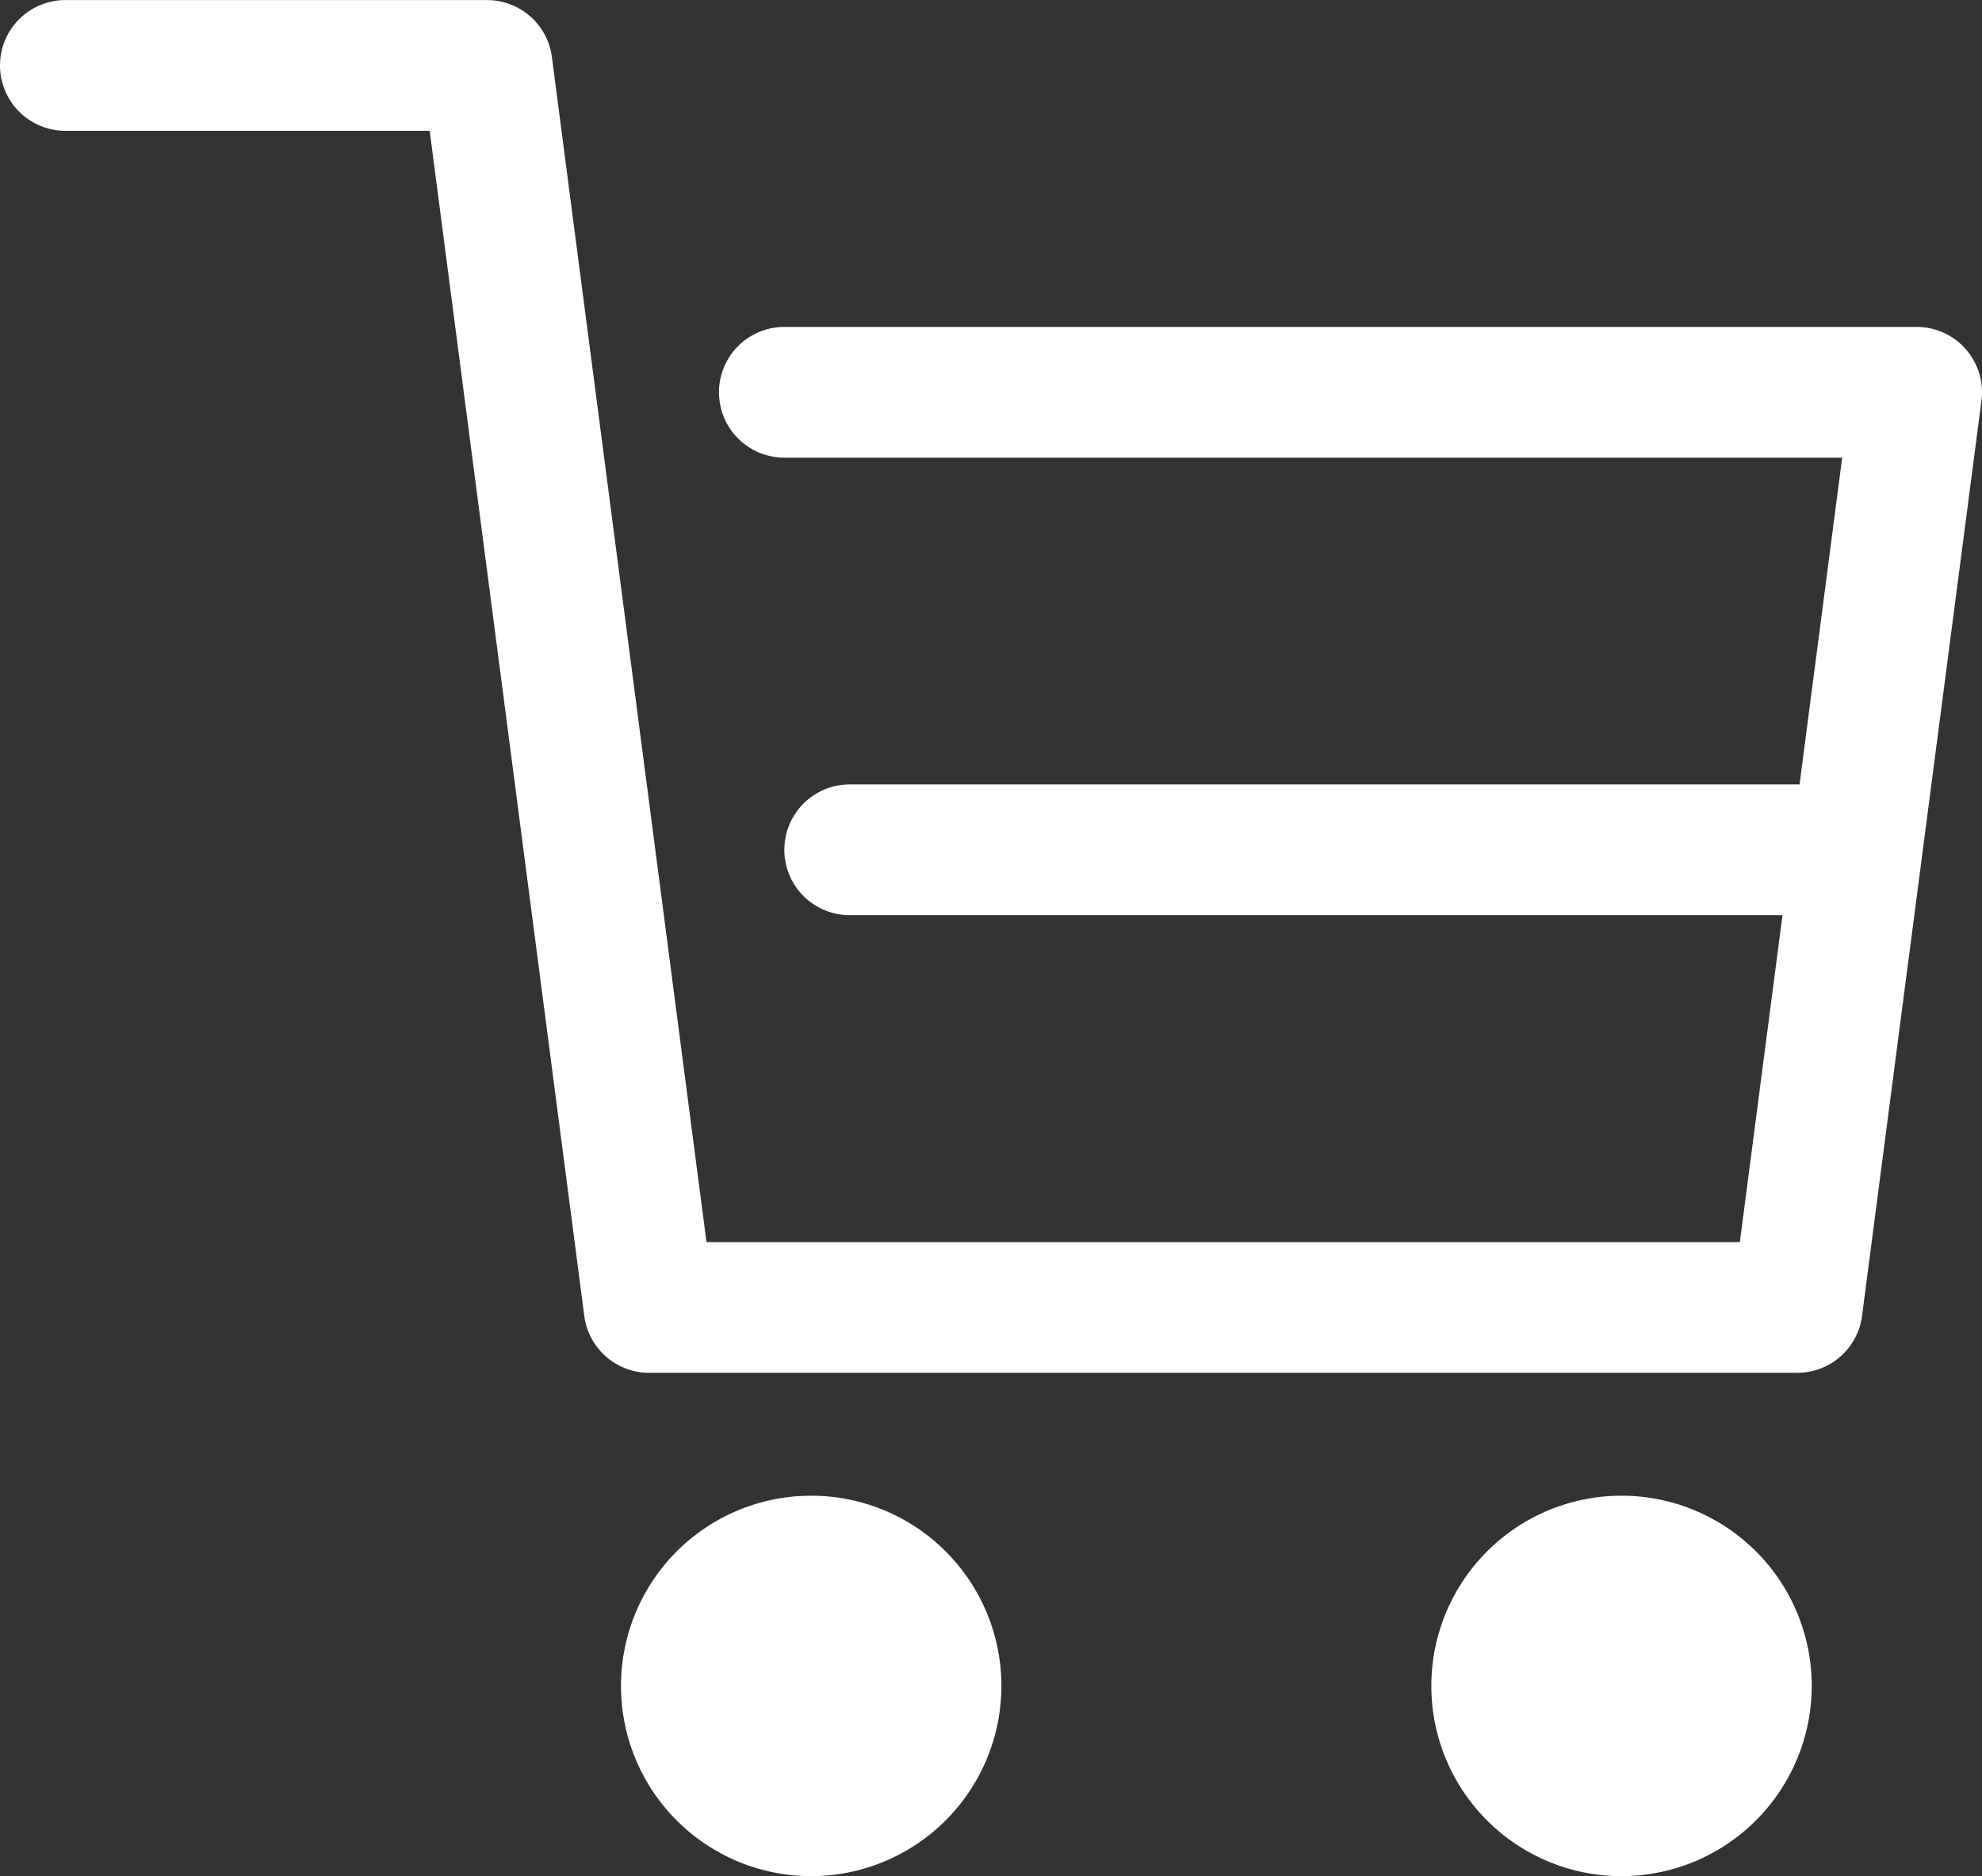
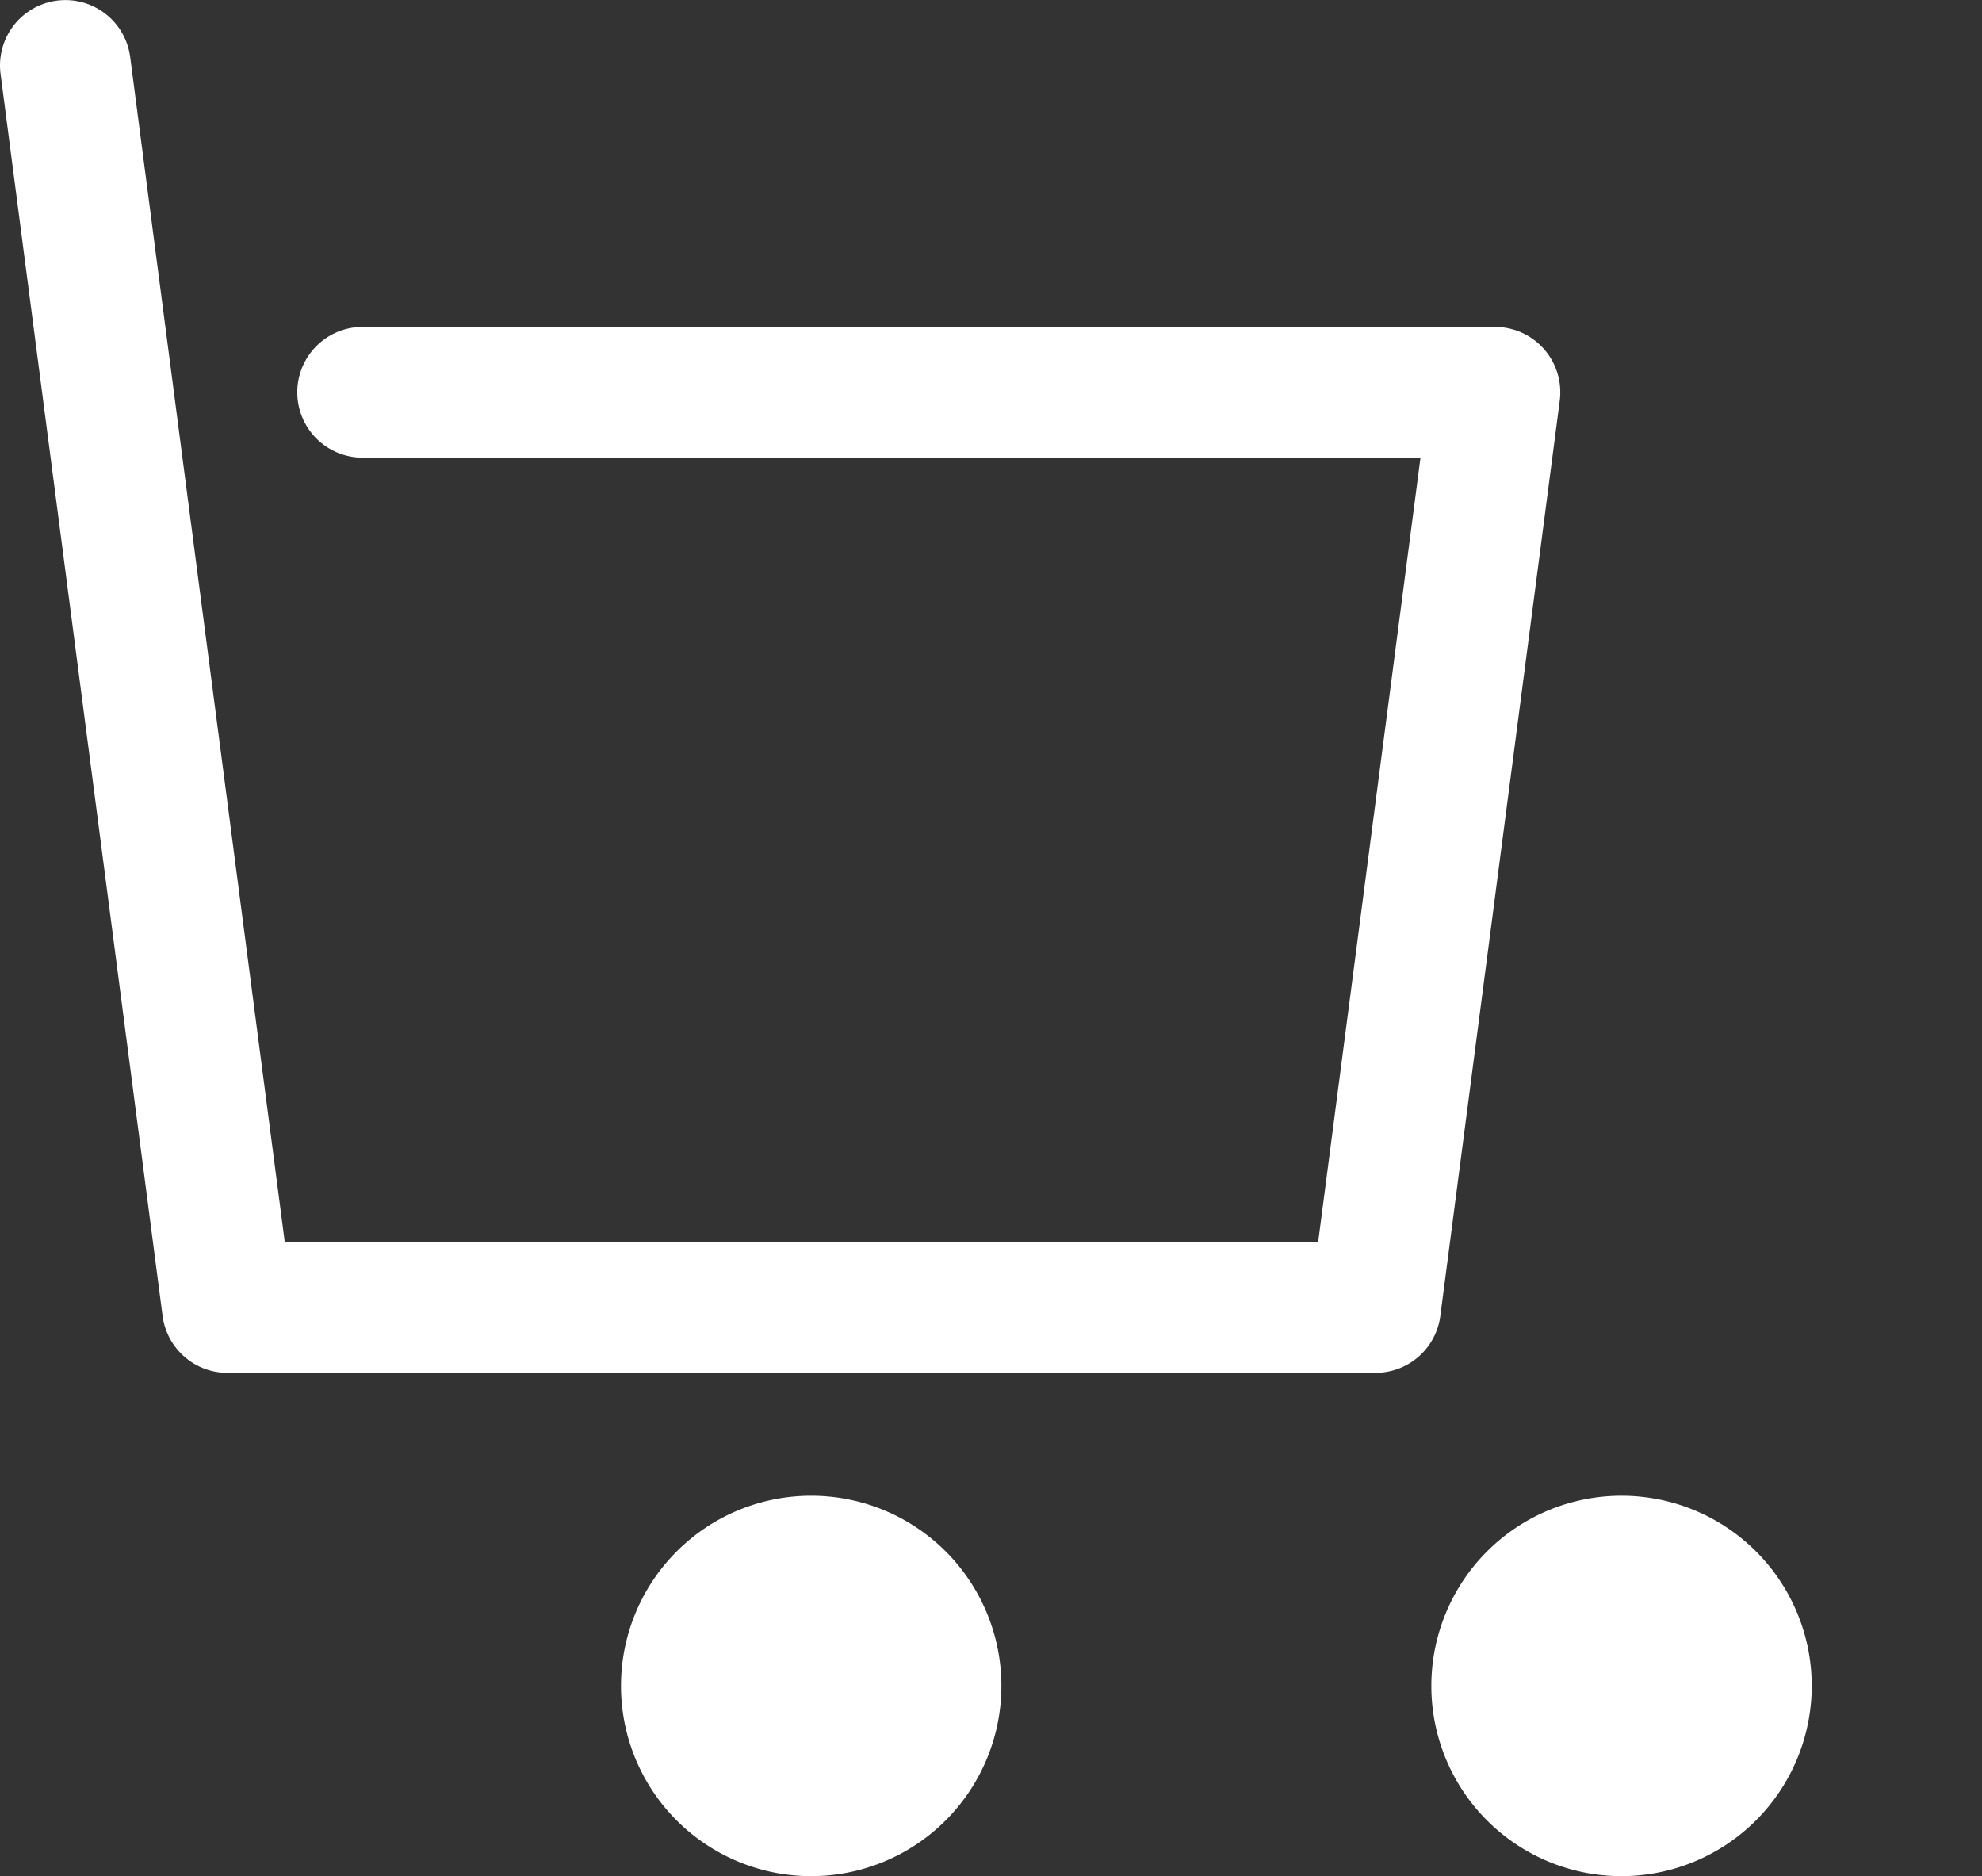
<svg xmlns="http://www.w3.org/2000/svg" height="28.699" viewBox="0 0 30.324 28.699" width="30.324">
  <rect x="0" y="0" width="30.324" height="28.699" fill="#333333" stroke="none" />
-   <path d="m1363.83 55h6.452l2.479 19h17.566l1.827-14h-17.324" fill="none" stroke="#fff" stroke-linecap="round" stroke-linejoin="round" stroke-width="2" transform="translate(-1362.83 -53.999)" />
-   <path d="m28 13h-15" fill="none" stroke="#fff" stroke-linecap="round" stroke-linejoin="round" stroke-width="2" />
+   <path d="m1363.83 55l2.479 19h17.566l1.827-14h-17.324" fill="none" stroke="#fff" stroke-linecap="round" stroke-linejoin="round" stroke-width="2" transform="translate(-1362.83 -53.999)" />
  <g fill="#fff" transform="translate(-1362.83 -53.999)">
    <path d="m1375.241 82.7a2.91 2.91 0 1 1 2.91-2.91 2.912 2.912 0 0 1 -2.91 2.91" />
    <path d="m1387.639 82.7a2.91 2.91 0 1 1 2.91-2.91 2.913 2.913 0 0 1 -2.91 2.91" />
  </g>
</svg>